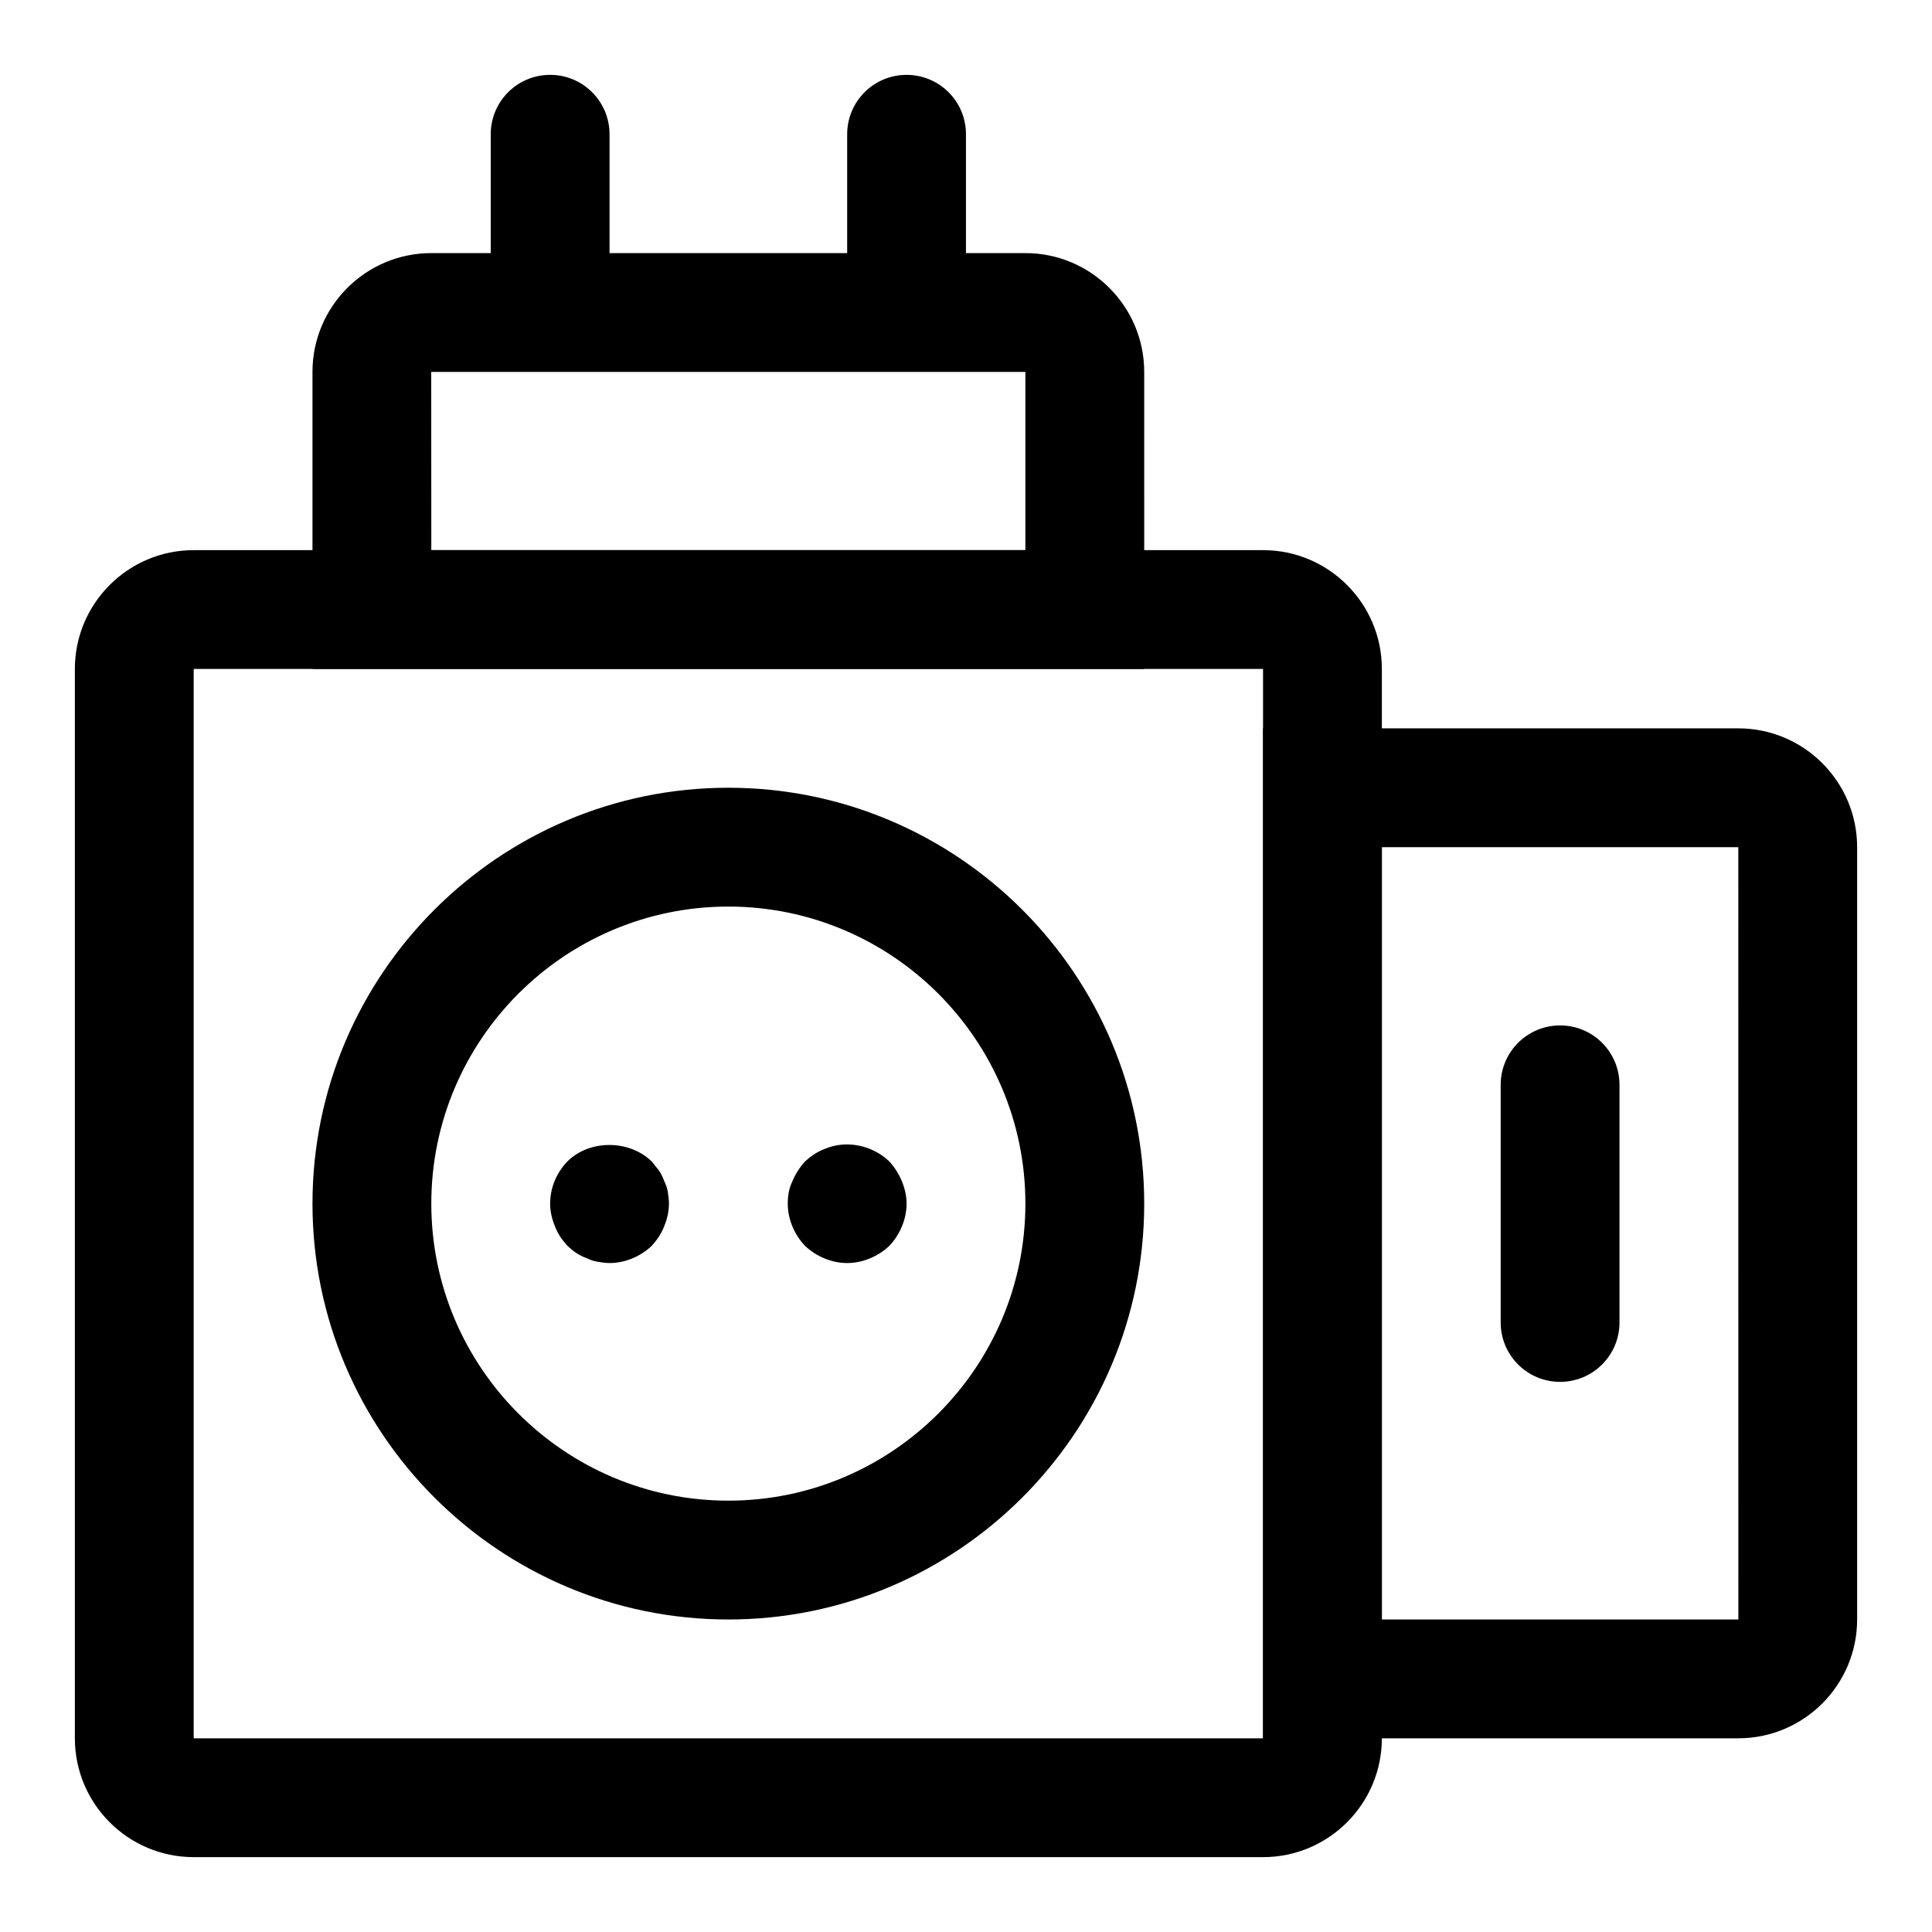
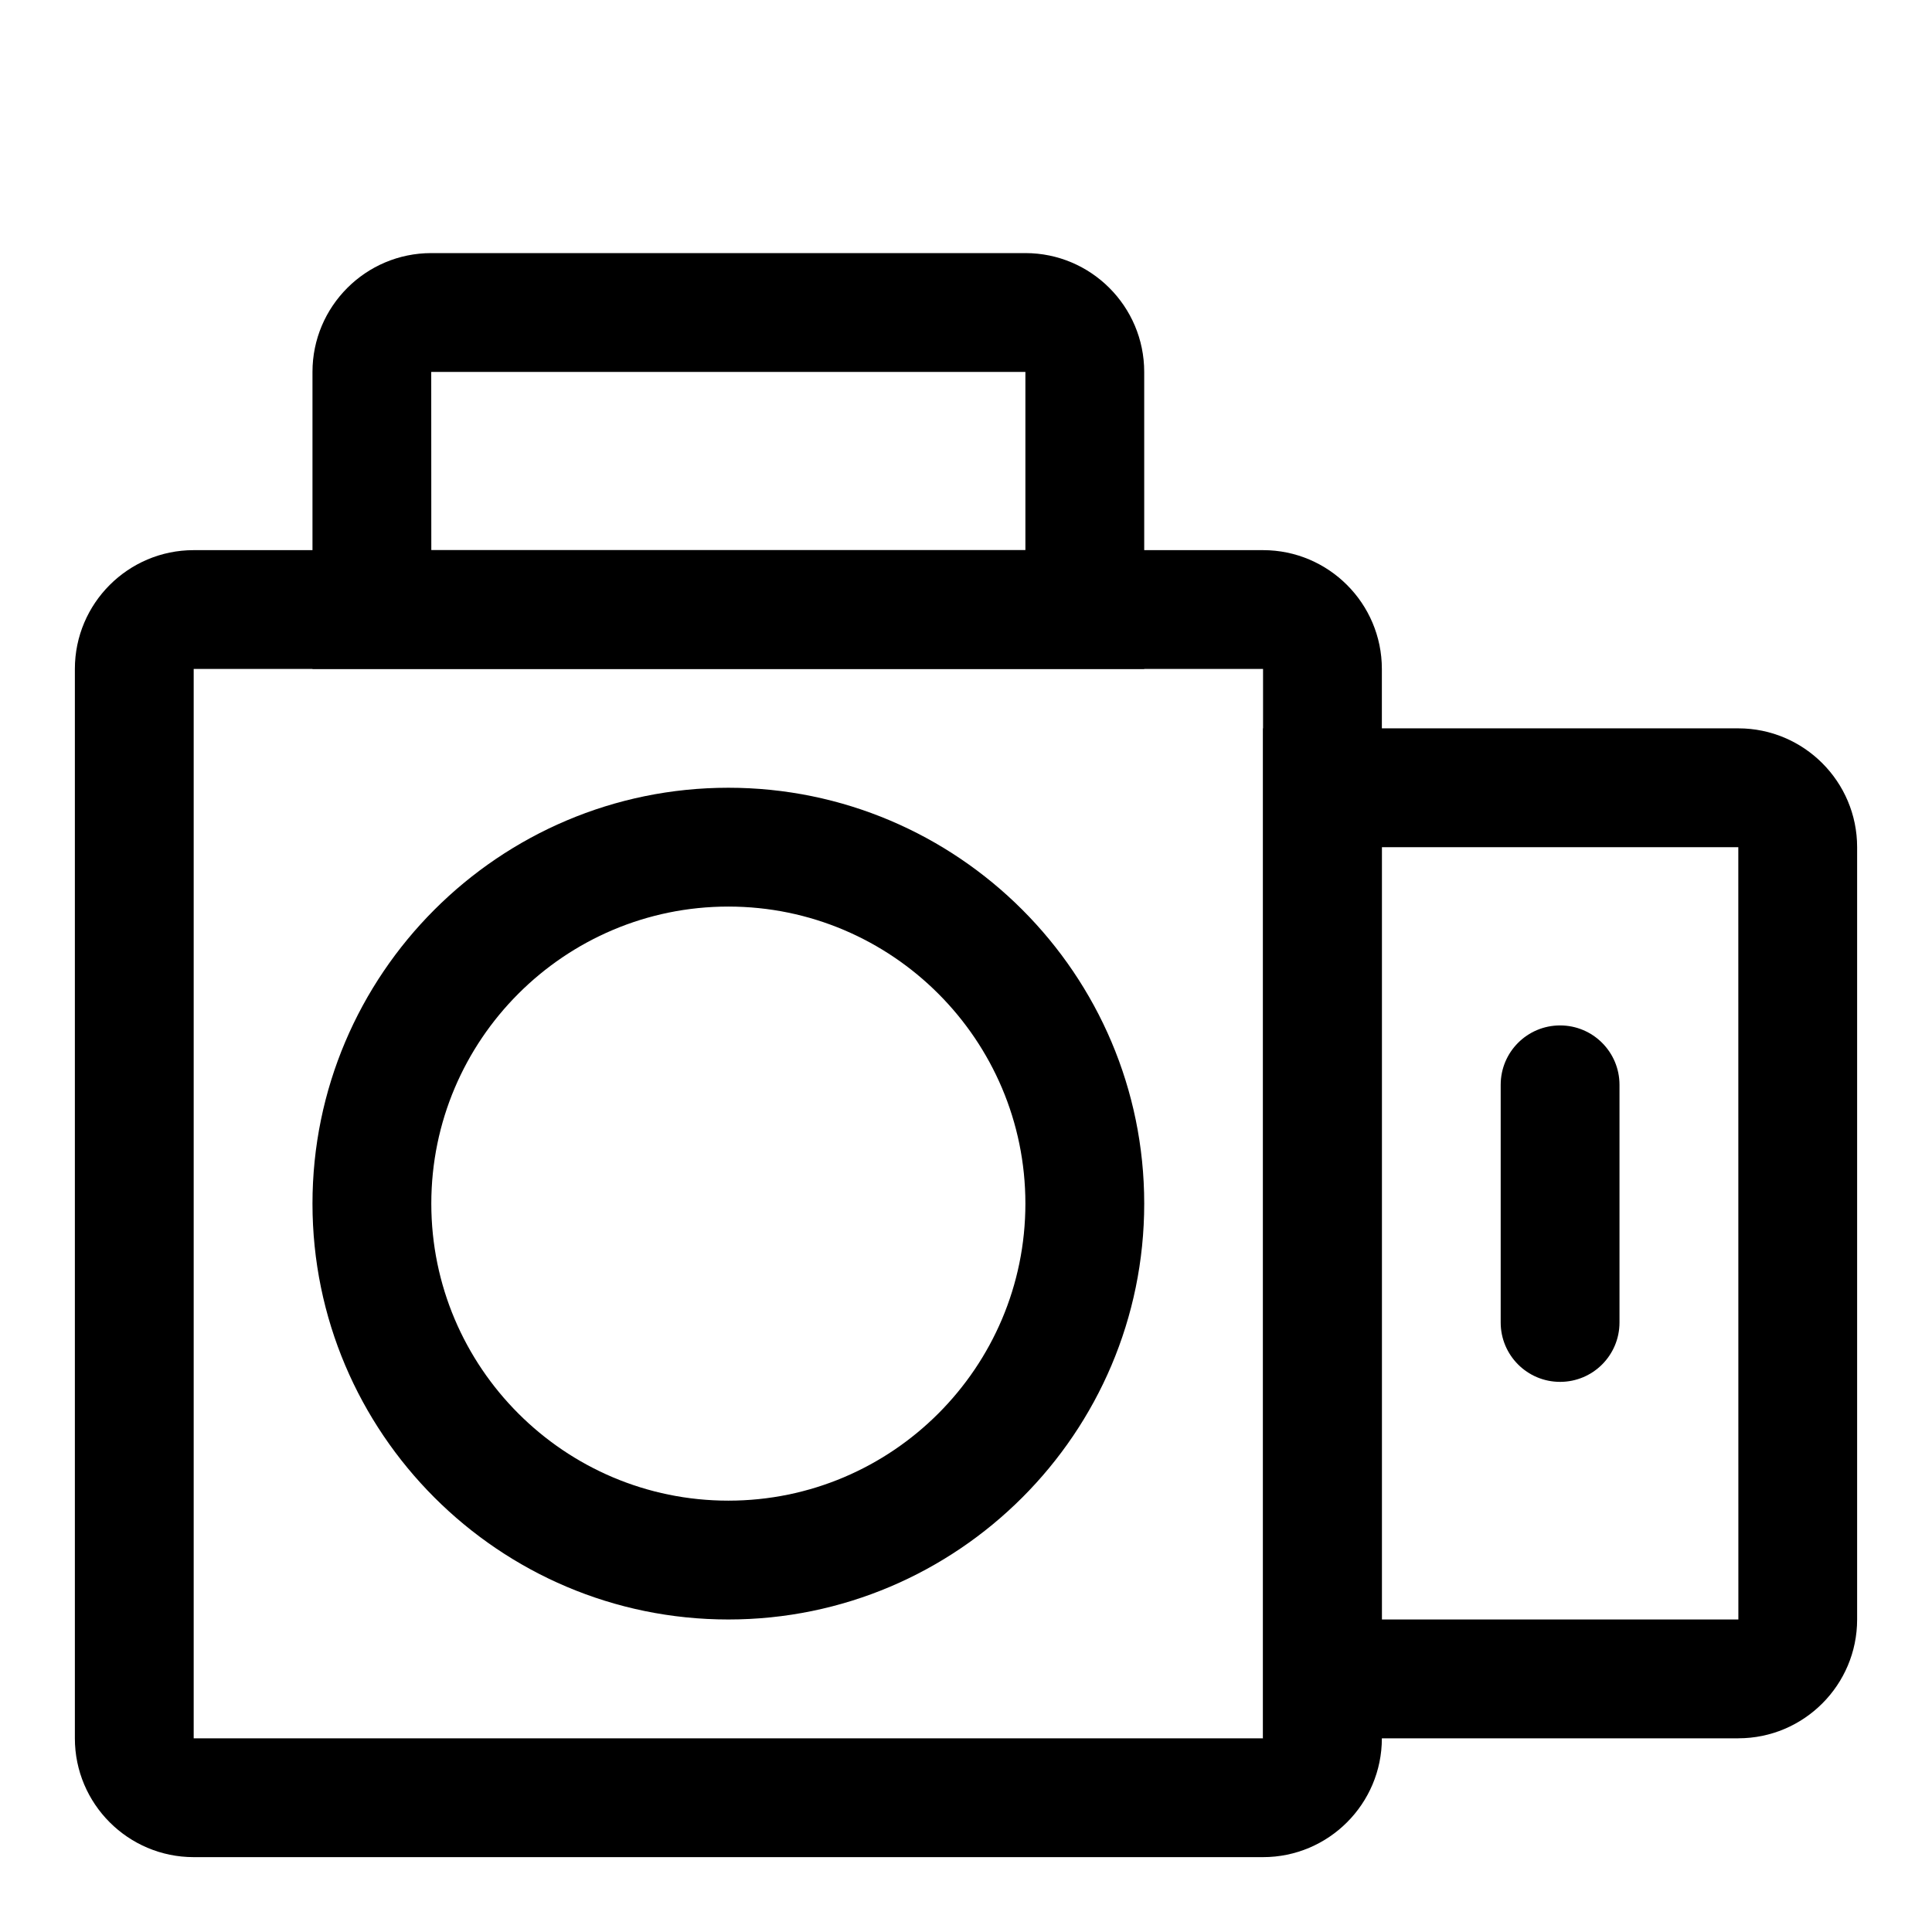
<svg xmlns="http://www.w3.org/2000/svg" fill="#000000" width="800px" height="800px" version="1.1" viewBox="144 144 512 512">
  <g>
    <path d="m478.72 636.16h-283.39c-17.367 0-31.488-14.121-31.488-31.488v-283.39c0-17.367 14.121-31.488 31.488-31.488h283.39c17.367 0 31.488 14.121 31.488 31.488v283.39c0 17.363-14.121 31.488-31.488 31.488zm-283.39-314.88v283.39h283.39v-283.39z" />
-     <path d="m368.51 478.72c-4.094 0-8.203-1.73-11.18-4.566-2.848-2.992-4.566-7.086-4.566-11.176 0-2.047 0.316-4.094 1.258-5.984 0.789-1.891 1.891-3.621 3.305-5.195 1.574-1.418 3.148-2.519 5.195-3.305 5.824-2.519 12.754-0.945 17.16 3.305 1.418 1.574 2.519 3.305 3.305 5.195 0.793 1.891 1.266 3.938 1.266 5.984 0 4.094-1.73 8.188-4.566 11.18-2.988 2.832-7.082 4.562-11.176 4.562z" />
-     <path d="m305.54 478.72c-0.961 0-2.047-0.156-2.992-0.316-1.086-0.156-2.047-0.473-2.977-0.945-0.961-0.312-1.902-0.785-2.863-1.414-0.789-0.473-1.574-1.258-2.348-1.891-1.418-1.574-2.519-3.148-3.305-5.195-0.789-1.891-1.262-3.938-1.262-5.981 0-4.25 1.715-8.188 4.566-11.18 5.824-5.824 16.375-5.824 22.355 0 0.629 0.789 1.258 1.574 1.891 2.363 0.629 0.945 1.086 1.891 1.418 2.832 0.473 0.945 0.789 1.891 0.945 2.832 0.156 1.105 0.312 2.047 0.312 3.152 0 2.047-0.473 4.094-1.258 5.984-0.789 2.047-1.891 3.621-3.305 5.195-2.992 2.832-7.086 4.562-11.18 4.562z" />
+     <path d="m305.54 478.72z" />
    <path d="m337.02 573.18c-60.758 0-110.21-49.438-110.21-110.21 0-60.773 49.453-110.21 110.21-110.21 60.758 0 110.21 49.438 110.21 110.21 0 60.77-49.453 110.21-110.21 110.21zm0-188.93c-43.406 0-78.719 35.312-78.719 78.719s35.312 78.719 78.719 78.719 78.719-35.312 78.719-78.719c0-43.402-35.312-78.719-78.719-78.719z" />
    <path d="m447.23 321.28h-220.42v-78.719c0-17.367 14.121-31.488 31.488-31.488h157.44c17.367 0 31.488 14.121 31.488 31.488zm-188.93-31.488h157.44v-47.23h-157.46z" />
-     <path d="m289.79 226.81c-8.707 0-15.742-7.051-15.742-15.742v-31.488c0-8.691 7.039-15.742 15.742-15.742 8.707 0 15.742 7.055 15.742 15.742v31.488c0.004 8.691-7.035 15.742-15.742 15.742z" />
-     <path d="m384.25 226.81c-8.707 0-15.742-7.055-15.742-15.742v-31.488c0-8.691 7.039-15.742 15.742-15.742 8.707 0 15.742 7.055 15.742 15.742v31.488c0.004 8.691-7.035 15.742-15.742 15.742z" />
    <path d="m604.67 604.67h-125.95v-267.65h125.95c17.367 0 31.488 14.121 31.488 31.488v204.67c0 17.363-14.125 31.488-31.488 31.488zm-94.465-31.488h94.48l-0.016-204.67h-94.465z" />
    <path d="m557.44 510.21c-8.707 0-15.742-7.055-15.742-15.742v-62.977c0-8.691 7.039-15.742 15.742-15.742 8.707 0 15.742 7.055 15.742 15.742v62.977c0.004 8.688-7.035 15.742-15.742 15.742z" />
  </g>
</svg>